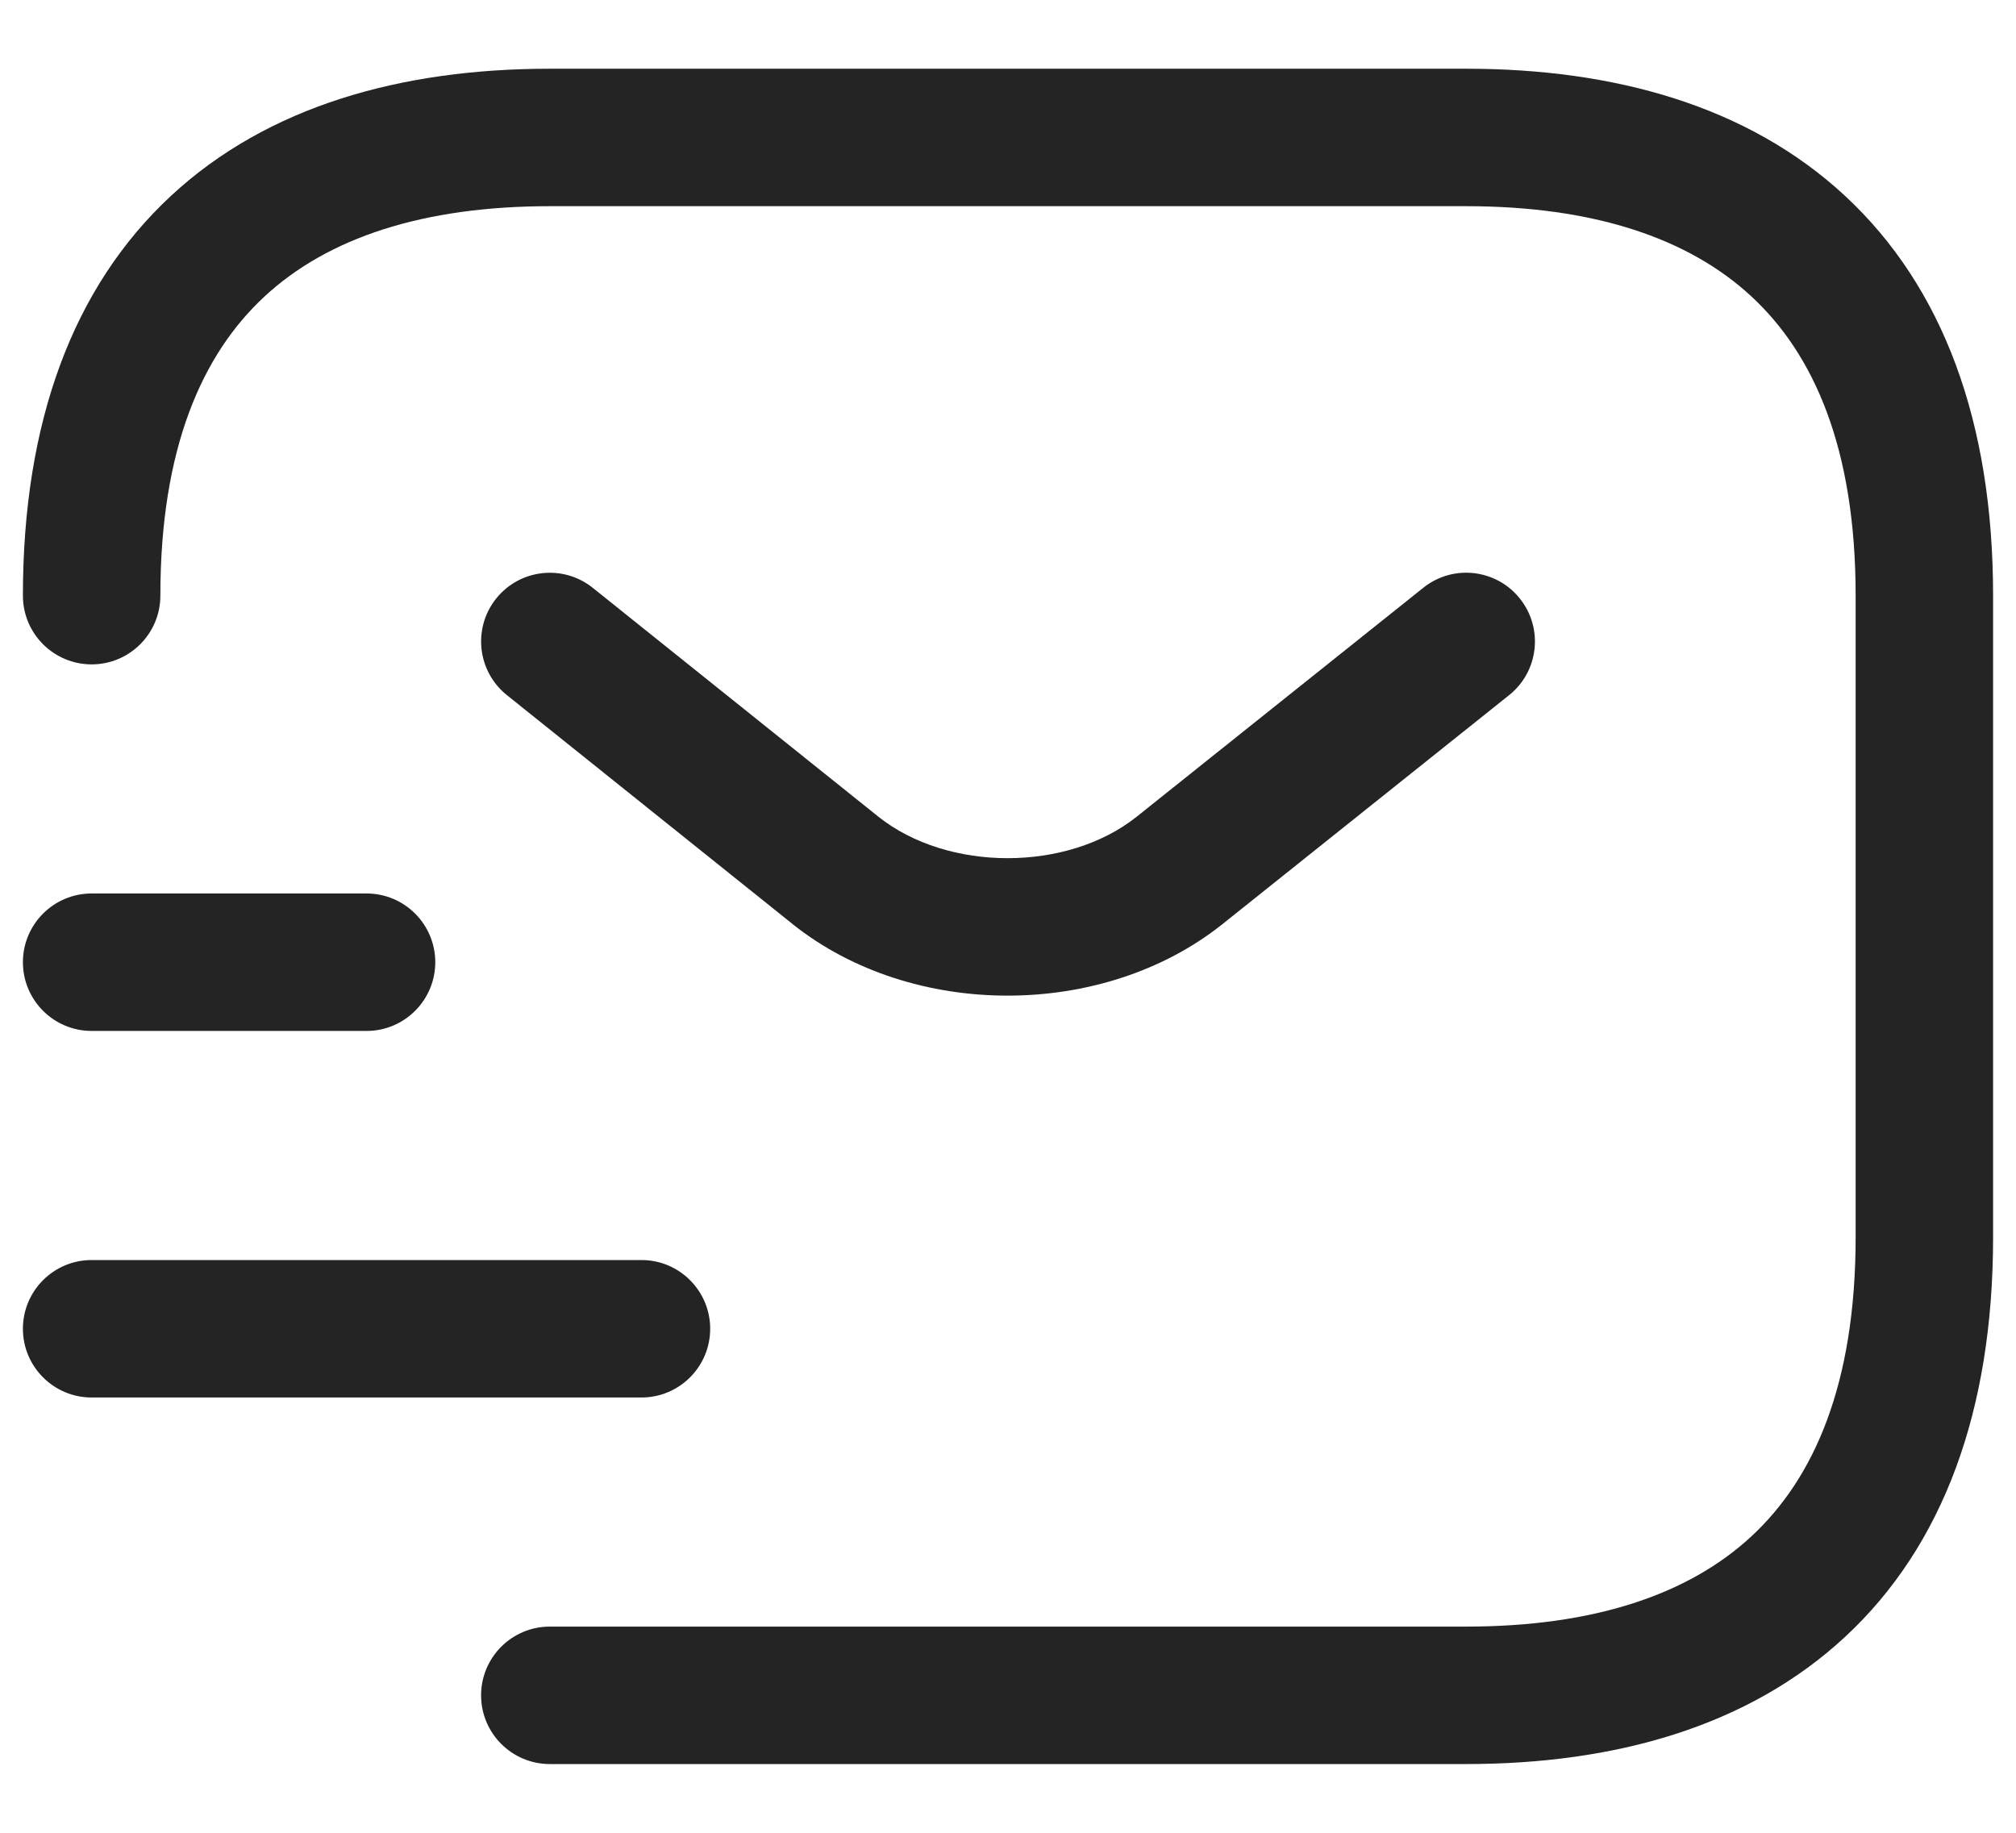
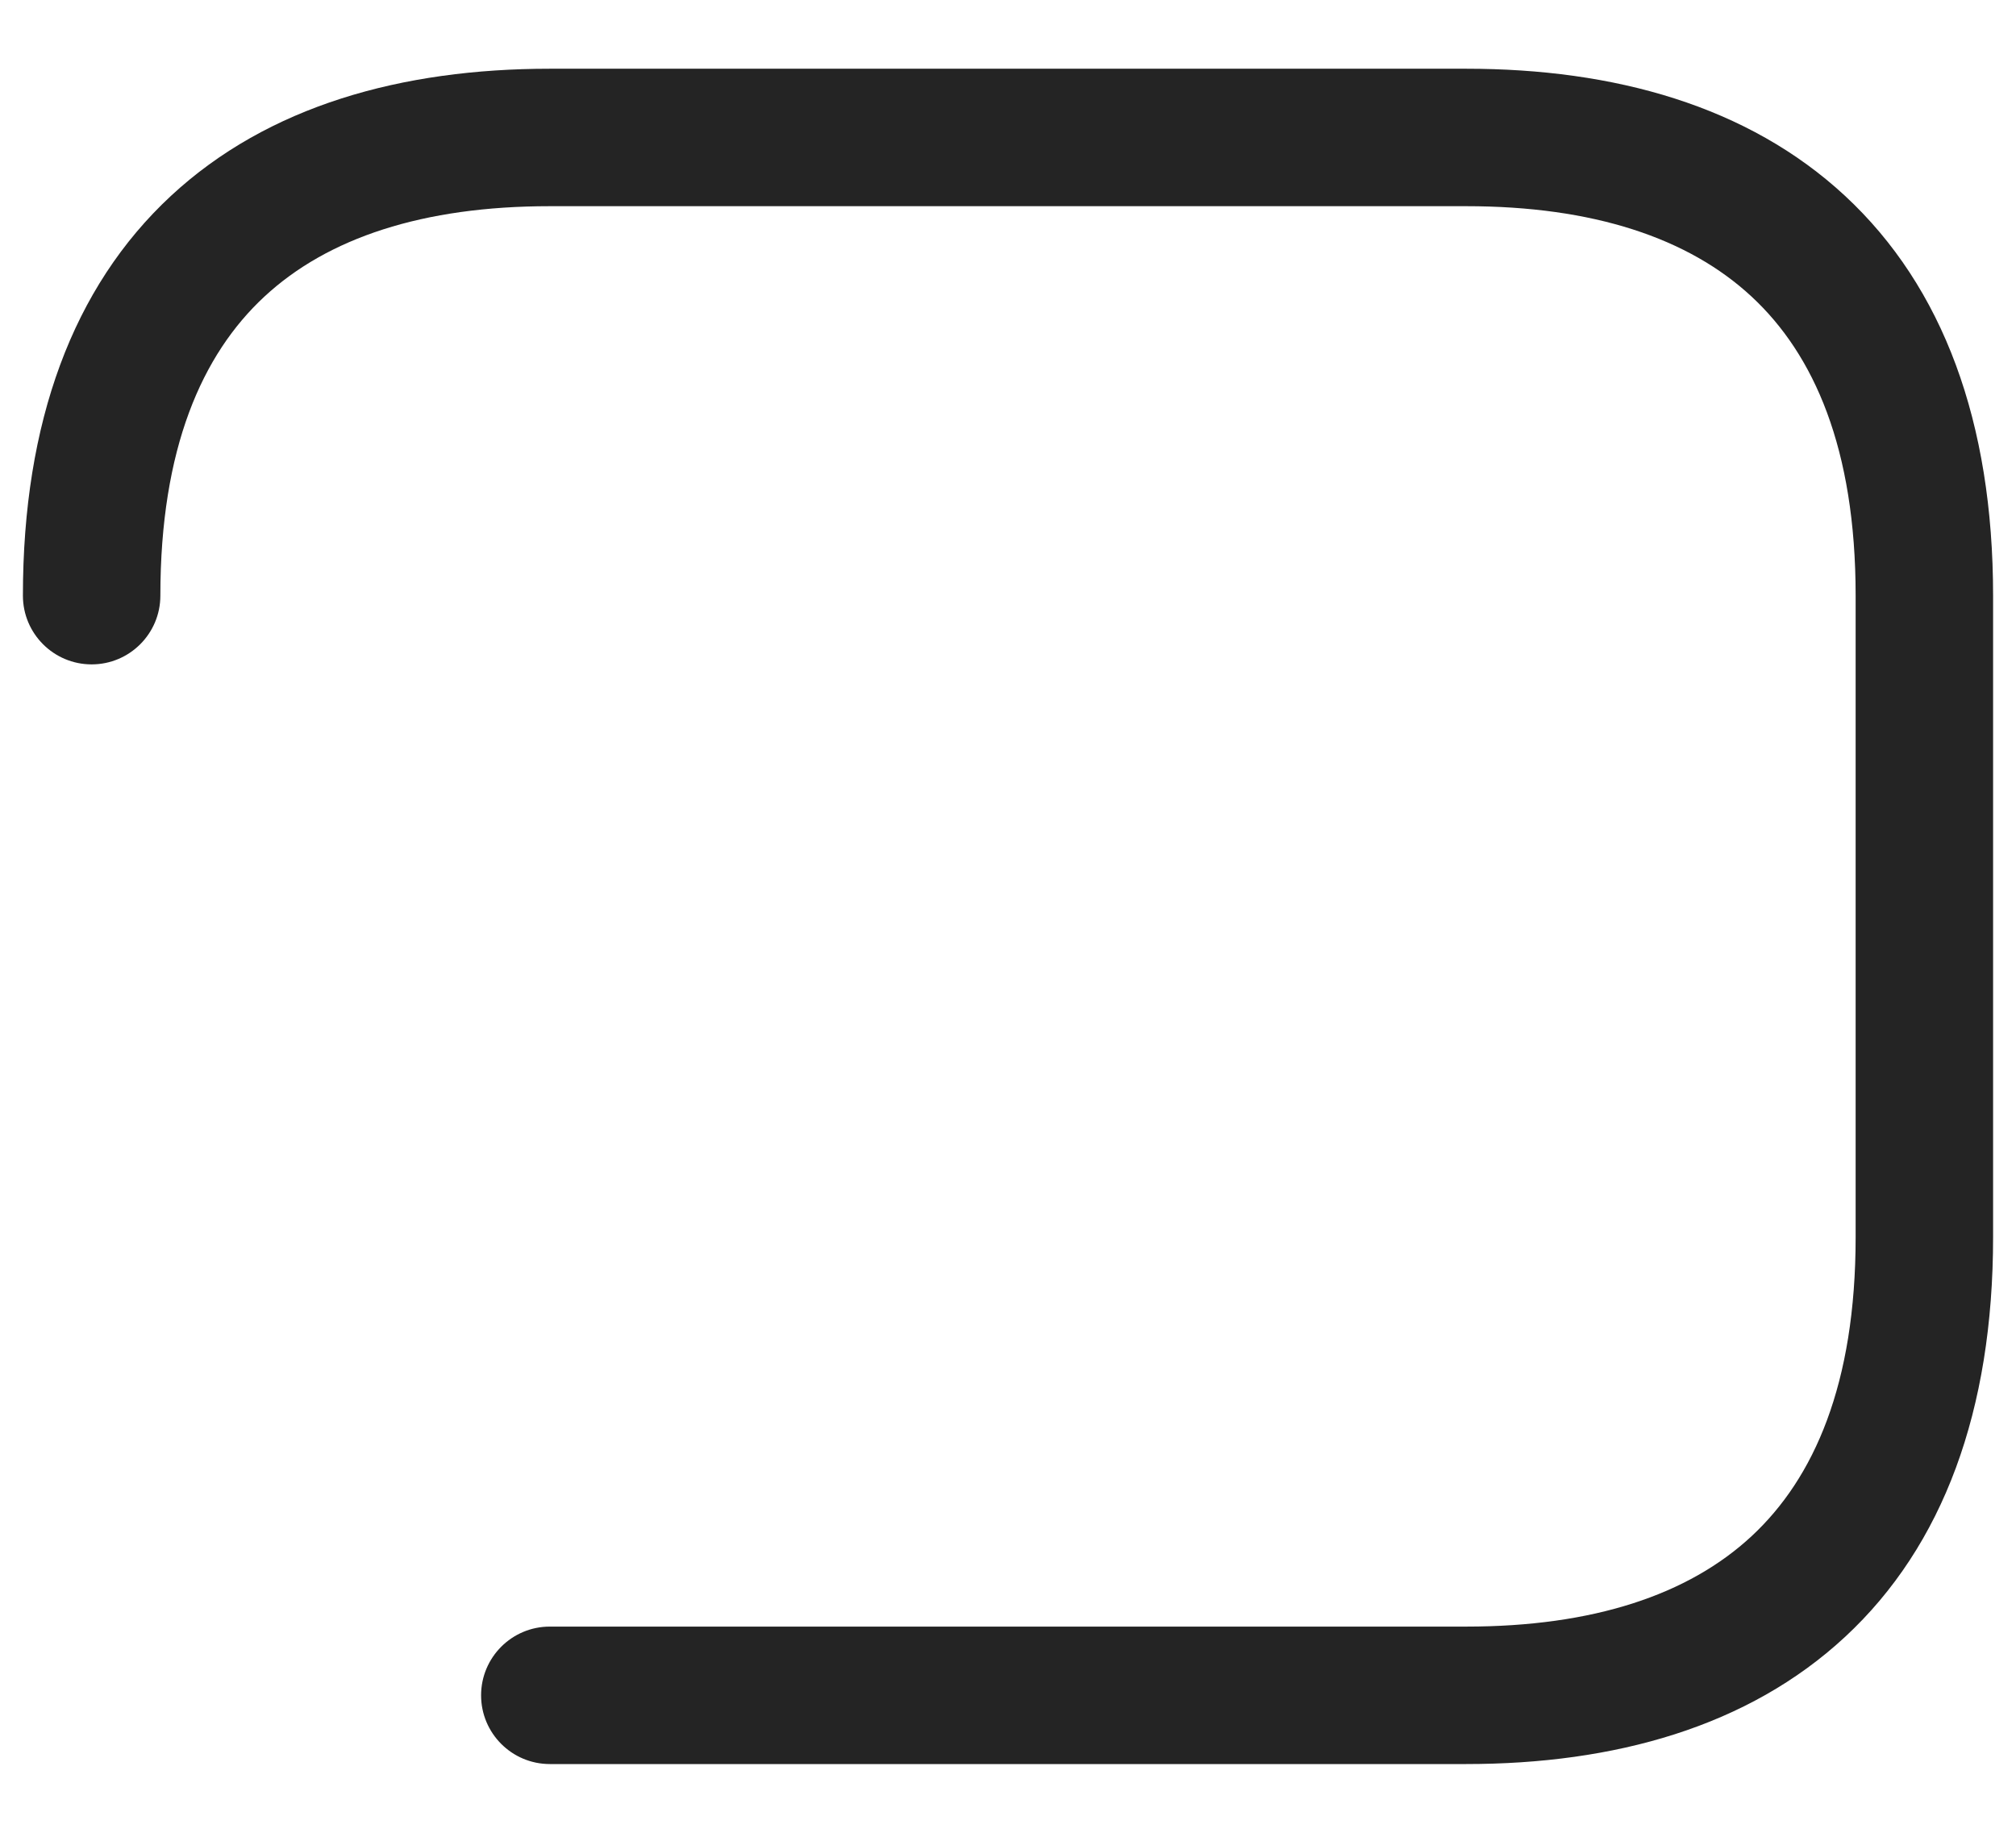
<svg xmlns="http://www.w3.org/2000/svg" width="22" height="20" viewBox="0 0 22 20" fill="none">
  <path fill-rule="evenodd" clip-rule="evenodd" d="M2.885 3.237C2.205 3.868 1.75 4.893 1.75 6.5C1.75 6.914 1.414 7.25 1 7.25C0.586 7.25 0.25 6.914 0.25 6.5C0.25 4.607 0.795 3.132 1.865 2.138C2.925 1.154 4.385 0.75 6 0.75H16C17.615 0.75 19.075 1.154 20.135 2.138C21.205 3.132 21.75 4.607 21.75 6.5V13.5C21.75 15.393 21.205 16.869 20.135 17.862C19.075 18.846 17.615 19.25 16 19.25H6C5.586 19.25 5.25 18.914 5.25 18.5C5.25 18.086 5.586 17.75 6 17.75H16C17.385 17.75 18.425 17.404 19.115 16.763C19.795 16.131 20.25 15.107 20.25 13.5V6.5C20.25 4.893 19.795 3.868 19.115 3.237C18.425 2.596 17.385 2.25 16 2.25H6C4.615 2.25 3.575 2.596 2.885 3.237Z" fill="#242424" />
-   <path fill-rule="evenodd" clip-rule="evenodd" d="M16.586 6.532C16.845 6.856 16.792 7.328 16.468 7.586L13.337 10.087C12.034 11.124 9.956 11.124 8.653 10.087L8.651 10.085L5.531 7.585C5.208 7.326 5.156 6.854 5.415 6.531C5.674 6.208 6.146 6.156 6.469 6.415L9.588 8.914C10.345 9.515 11.646 9.515 12.402 8.914V8.914L15.532 6.414C15.856 6.155 16.328 6.208 16.586 6.532Z" fill="#242424" />
-   <path fill-rule="evenodd" clip-rule="evenodd" d="M0.25 14.5C0.25 14.086 0.586 13.75 1 13.75H7C7.414 13.75 7.75 14.086 7.75 14.5C7.75 14.914 7.414 15.25 7 15.25H1C0.586 15.25 0.25 14.914 0.25 14.5Z" fill="#242424" />
-   <path fill-rule="evenodd" clip-rule="evenodd" d="M0.25 10.5C0.25 10.086 0.586 9.75 1 9.75H4C4.414 9.75 4.75 10.086 4.75 10.5C4.75 10.914 4.414 11.25 4 11.25H1C0.586 11.25 0.25 10.914 0.25 10.5Z" fill="#242424" />
</svg>